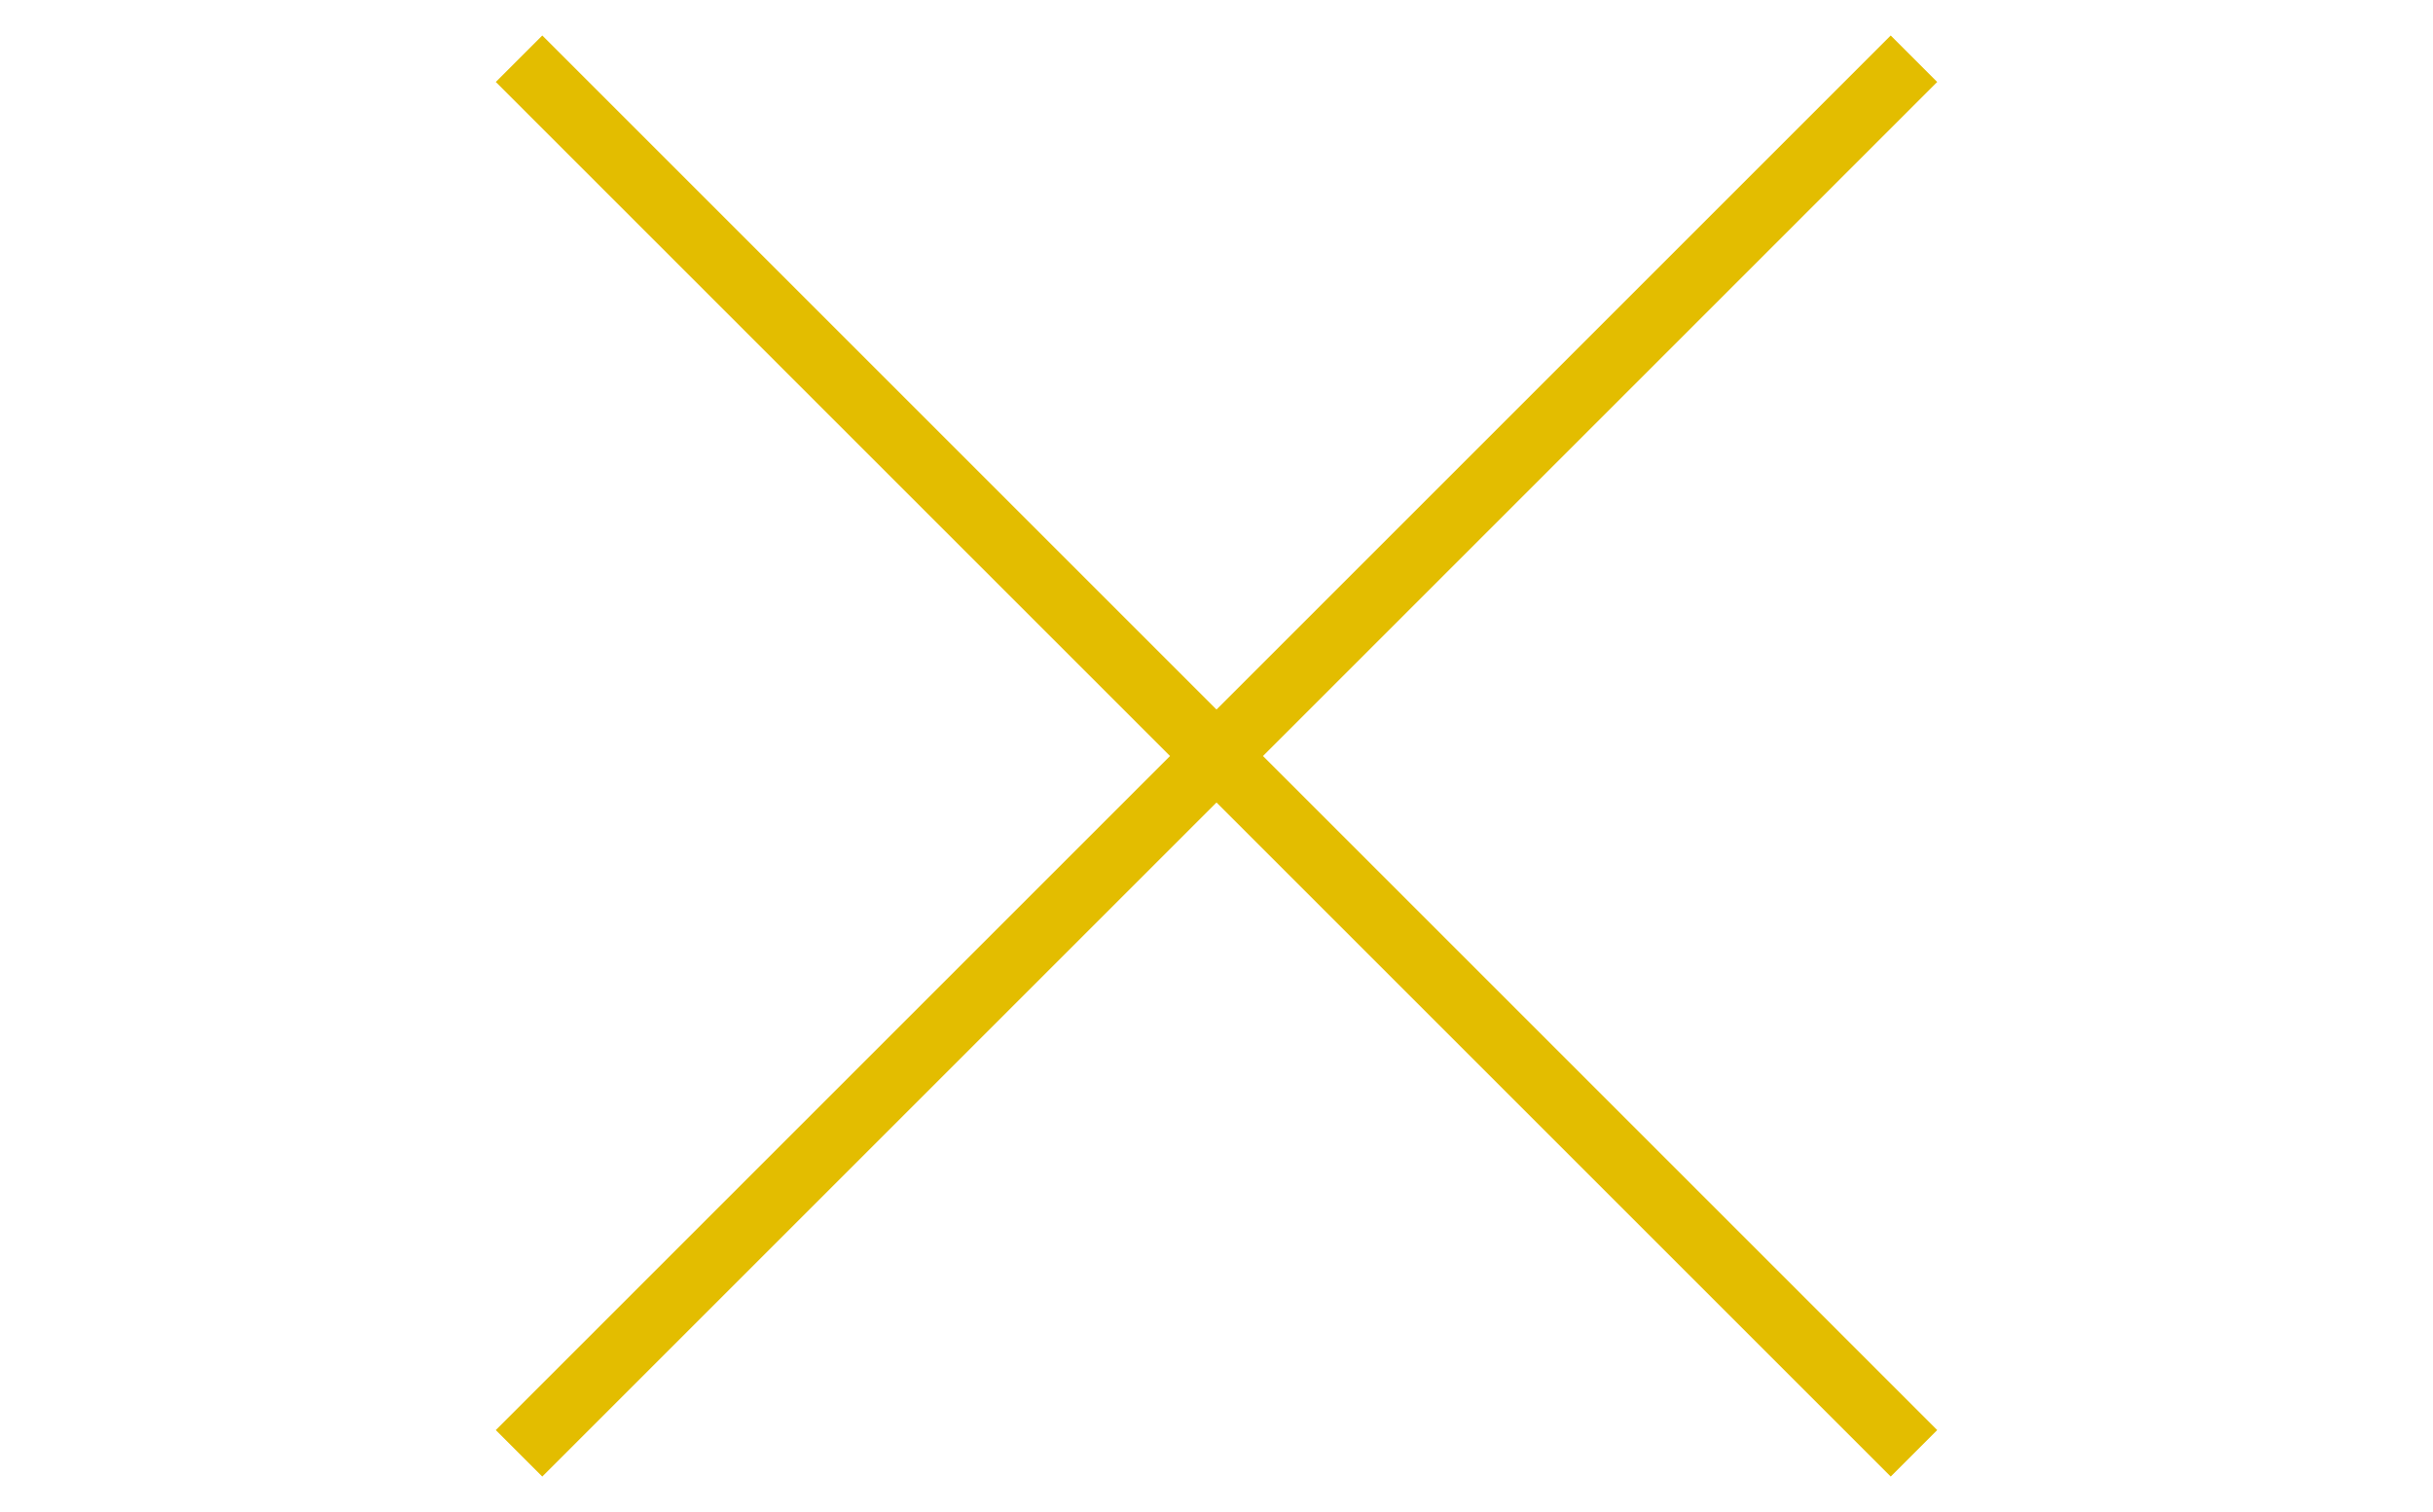
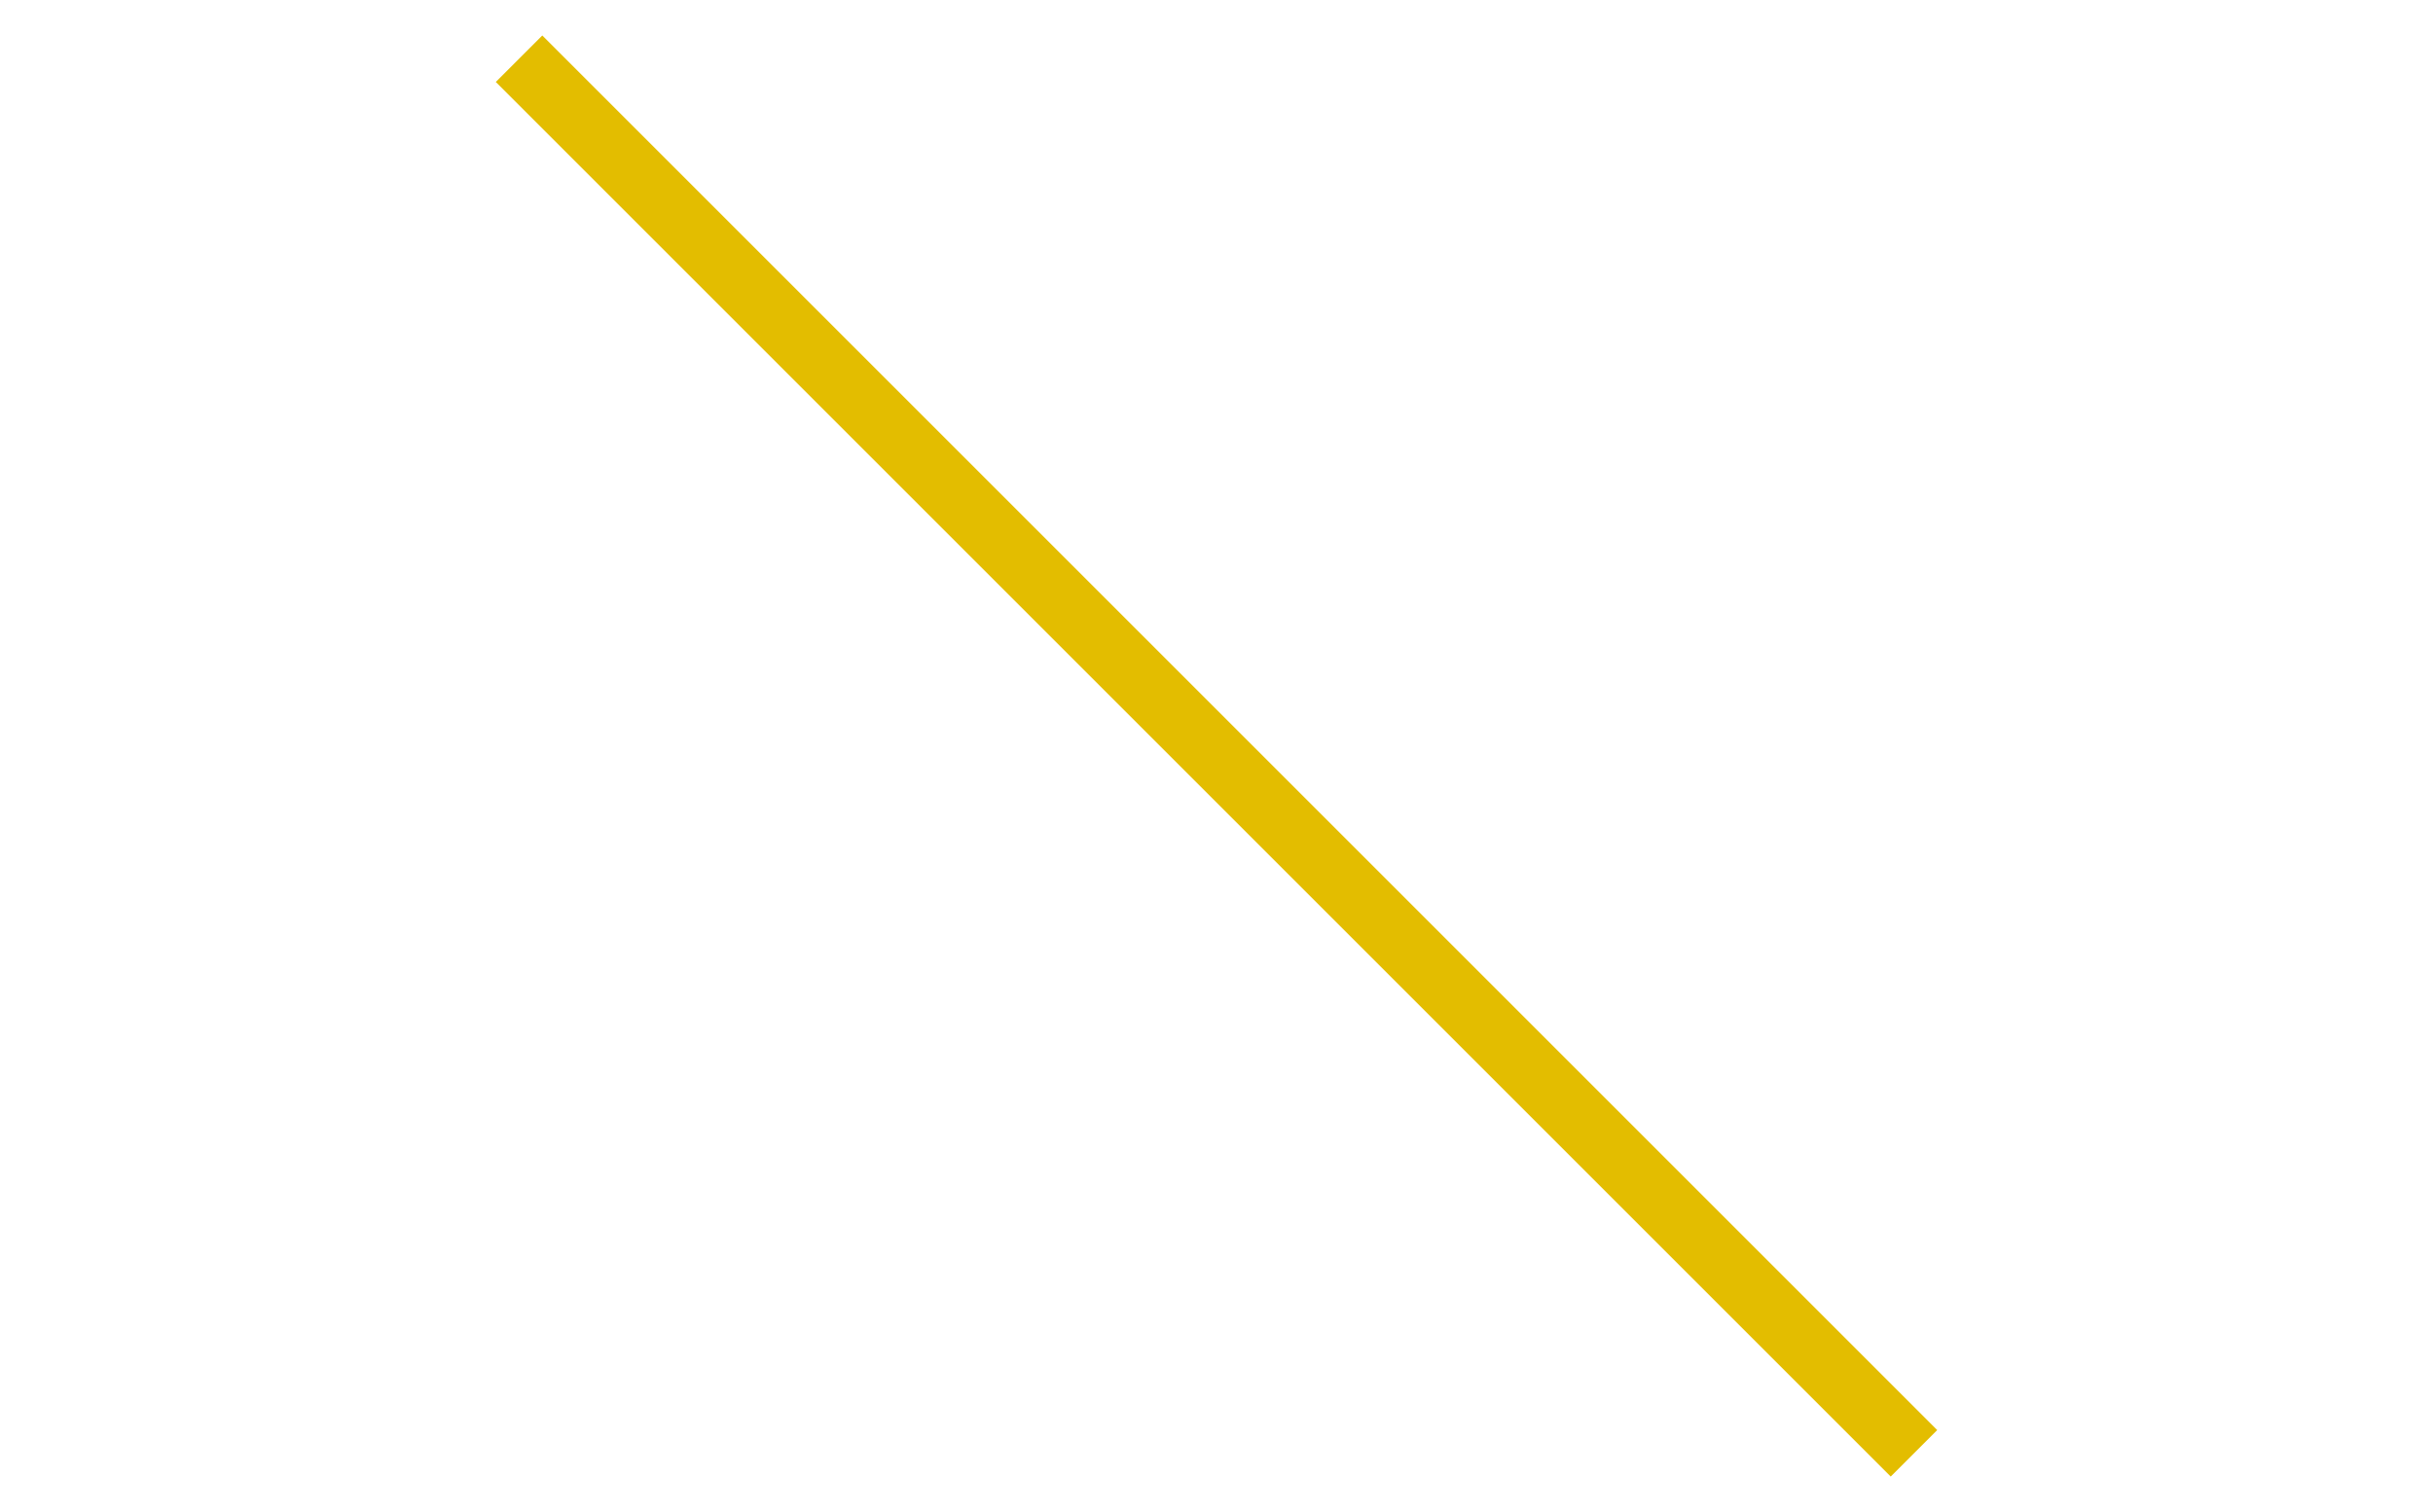
<svg xmlns="http://www.w3.org/2000/svg" width="37" height="23" viewBox="0 0 37 23" fill="none">
-   <path d="M28.753 0.54L7.54 21.753L8.247 22.46L29.46 1.247L28.753 0.54Z" fill="#E3BD00" />
  <path d="M7.54 1.247L28.753 22.46L29.46 21.753L8.247 0.54L7.54 1.247Z" fill="#E3BD00" />
</svg>